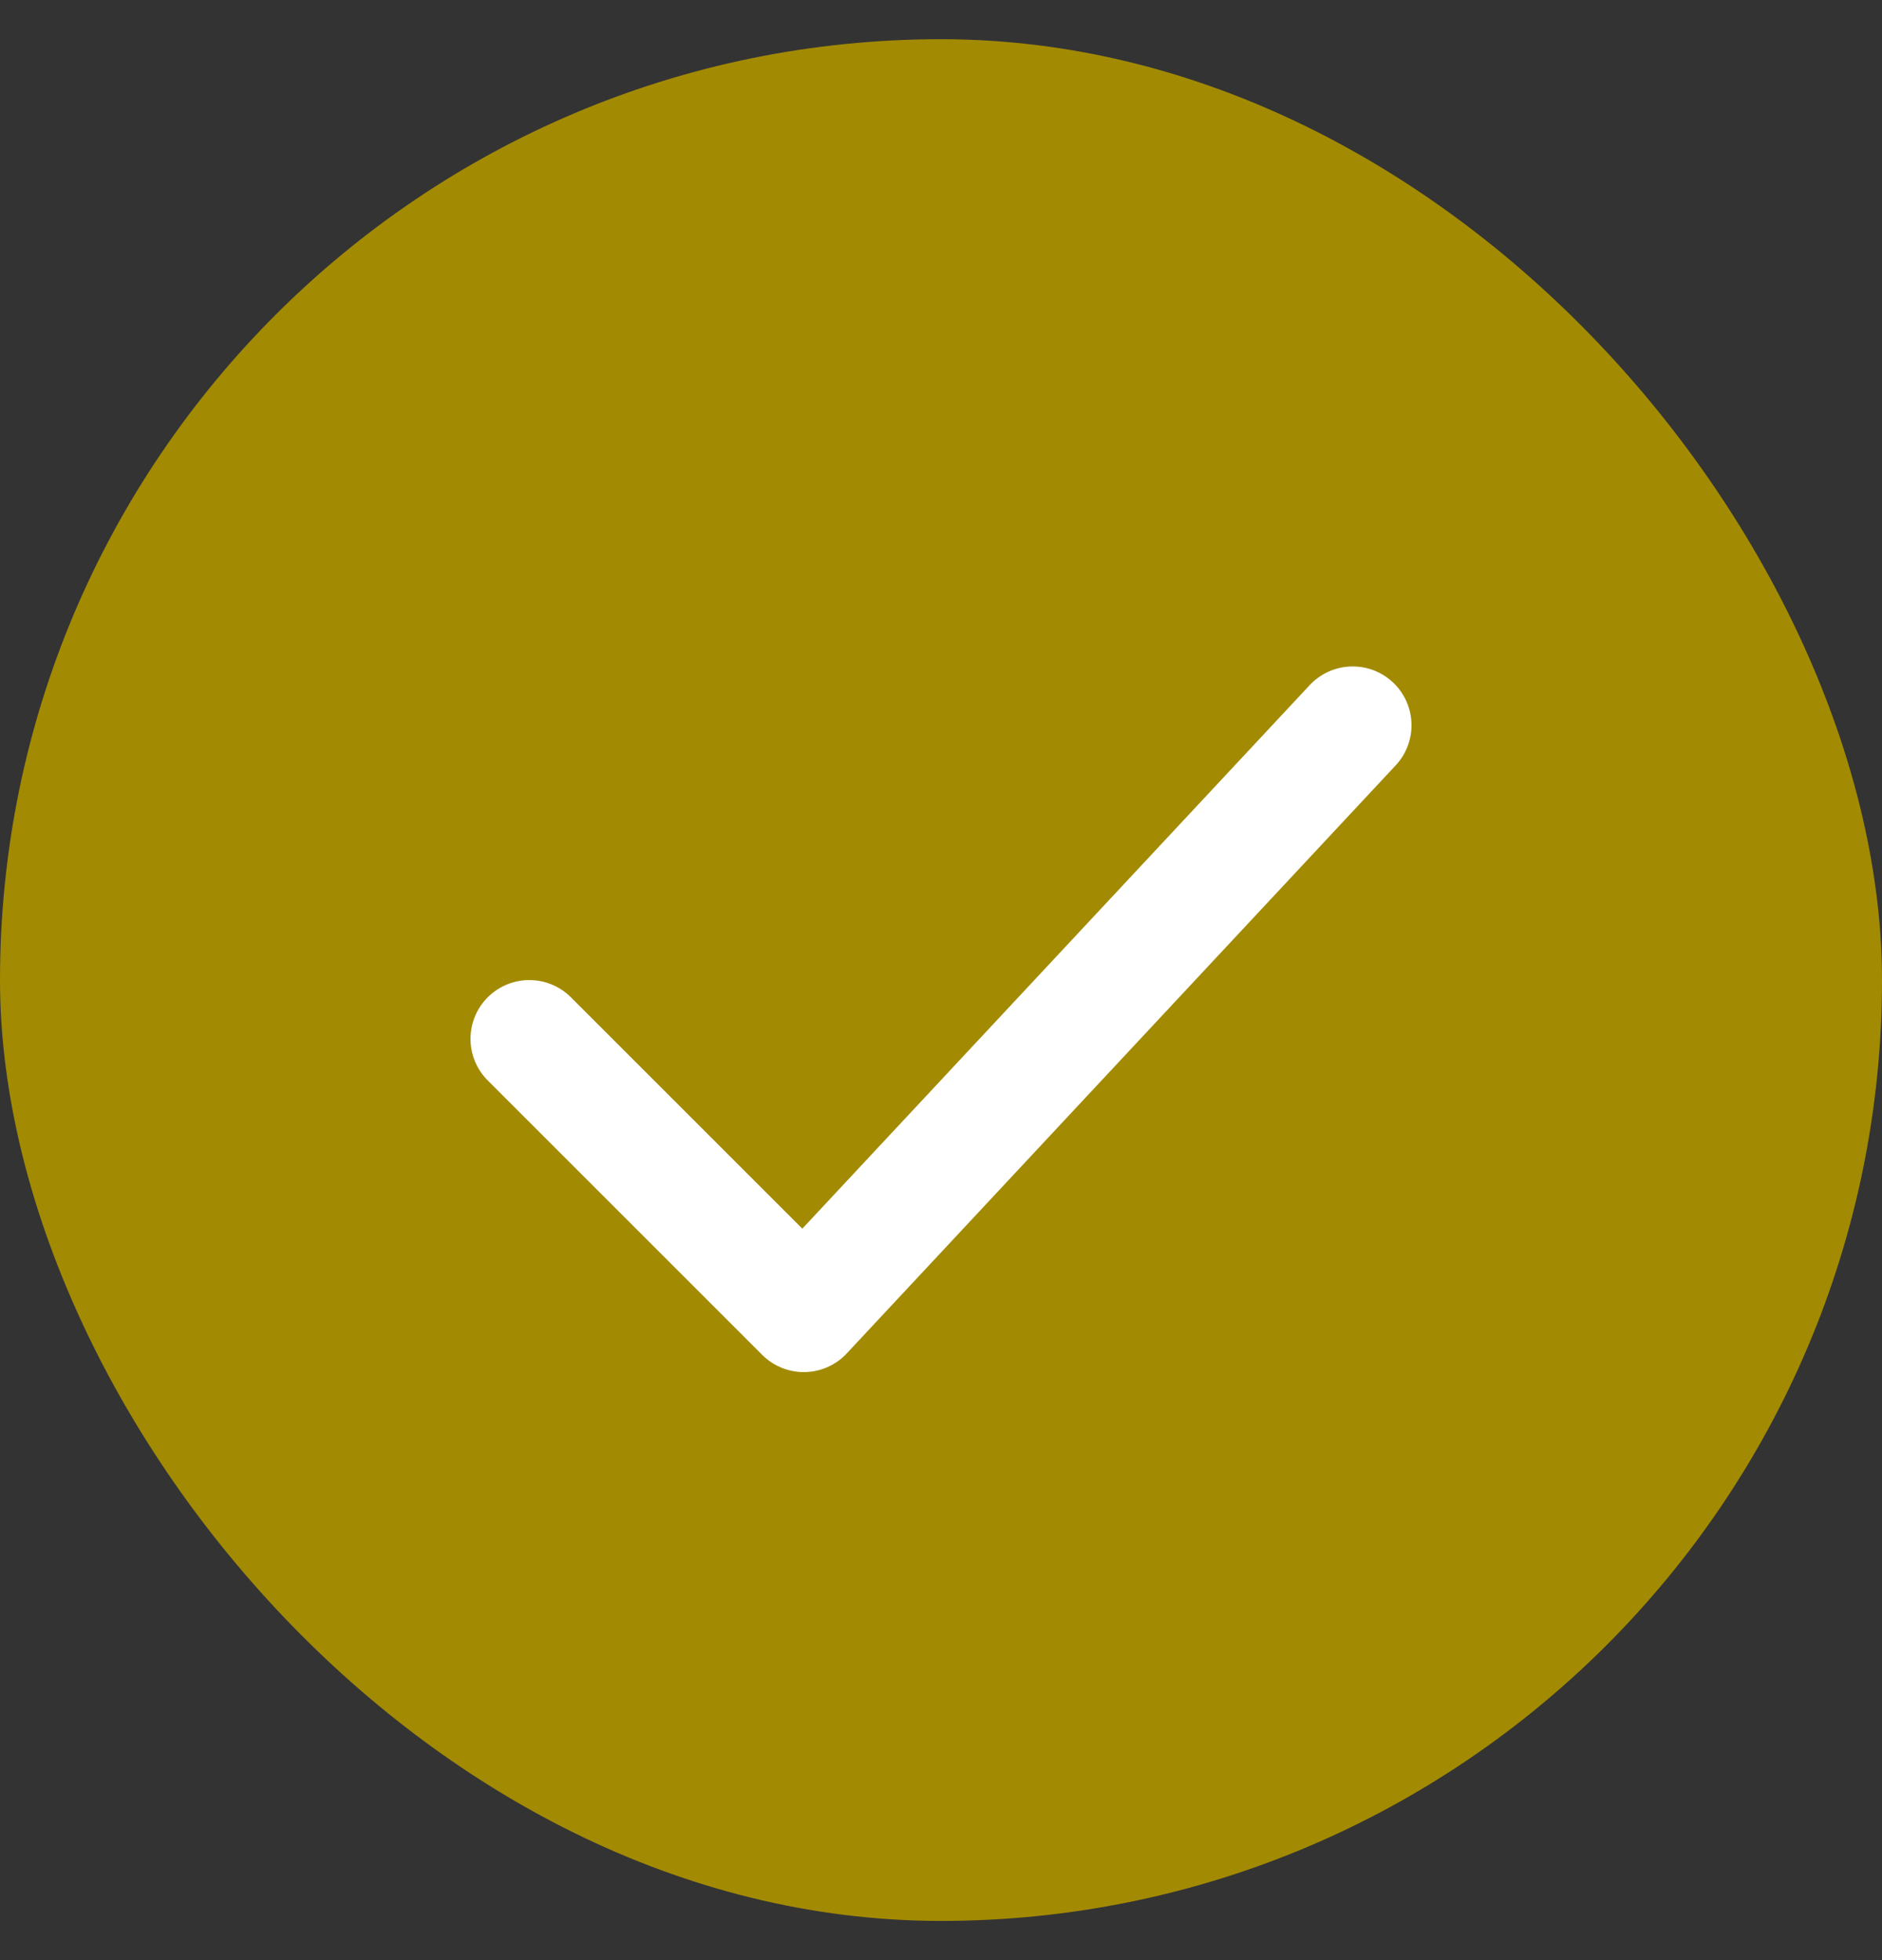
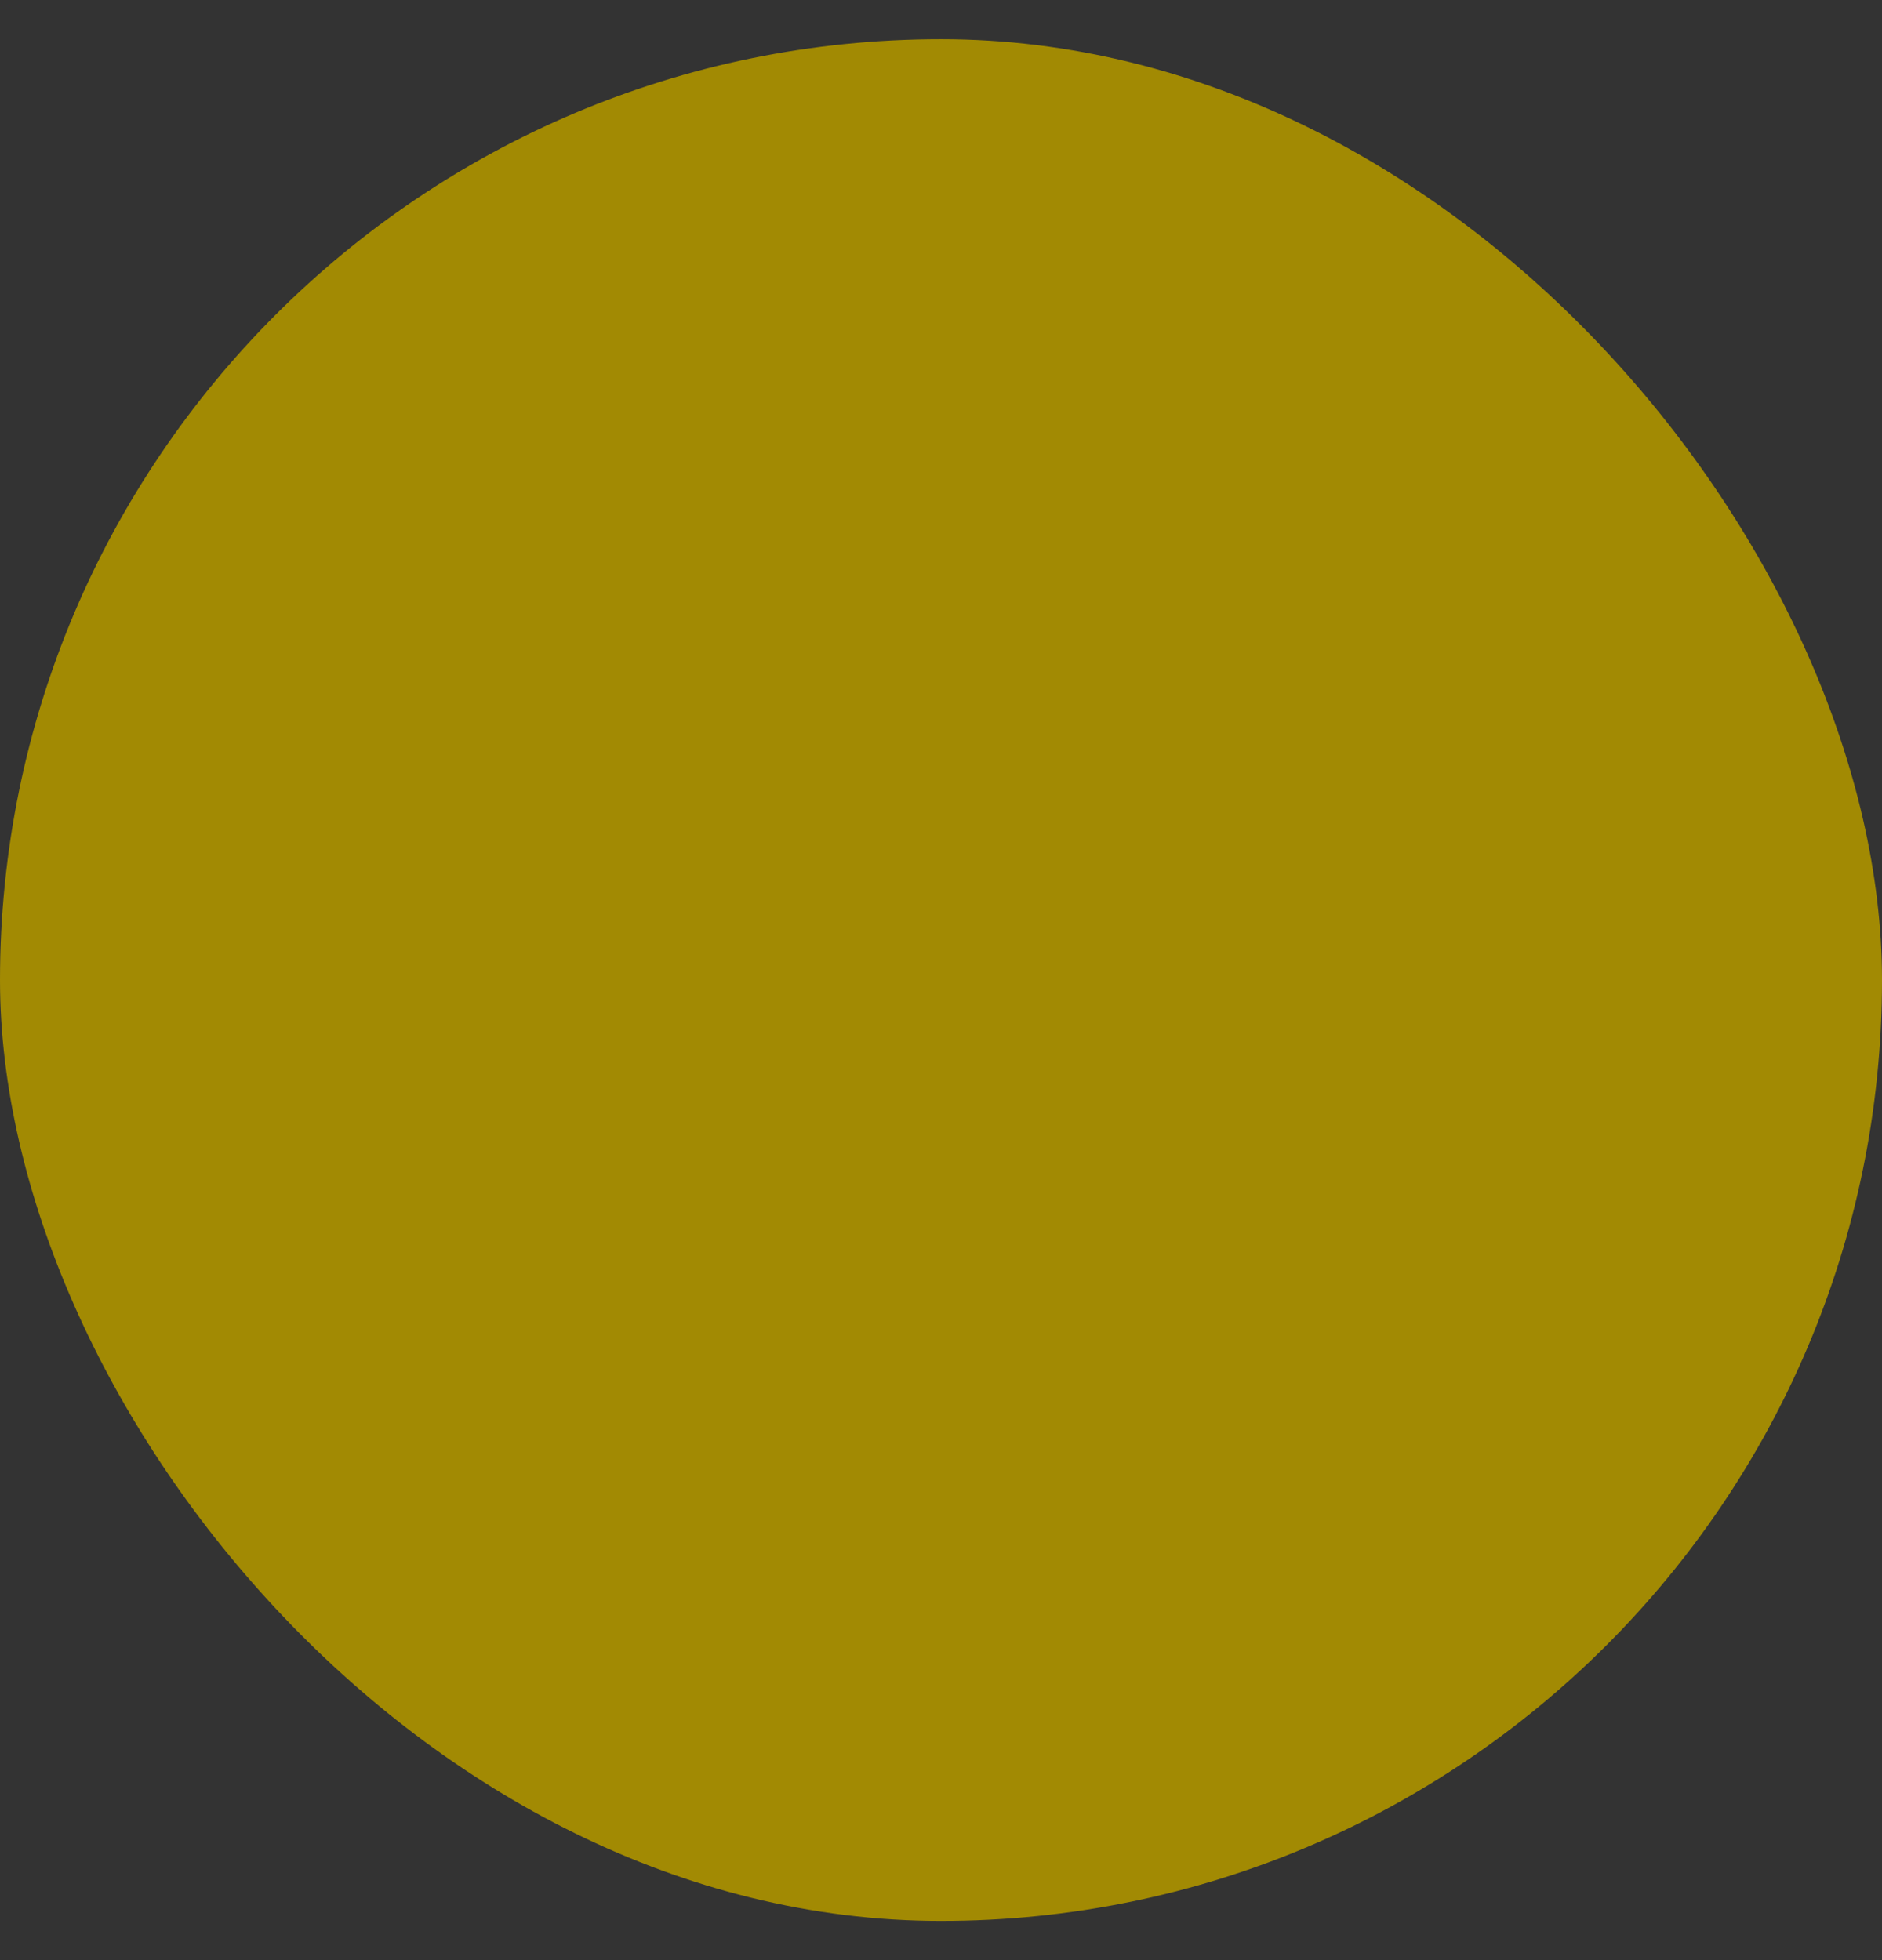
<svg xmlns="http://www.w3.org/2000/svg" width="24" height="25" viewBox="0 0 24 25" fill="none">
  <rect x="0" y="0" width="24" height="25" fill="#333333" stroke="none" />
  <rect y="0.5" width="24" height="24" rx="12" fill="#A28A03" />
-   <path d="M6.75 13.25L10.25 16.75L17.25 9.25" stroke="white" stroke-width="1.5" stroke-linecap="round" stroke-linejoin="round" />
</svg>